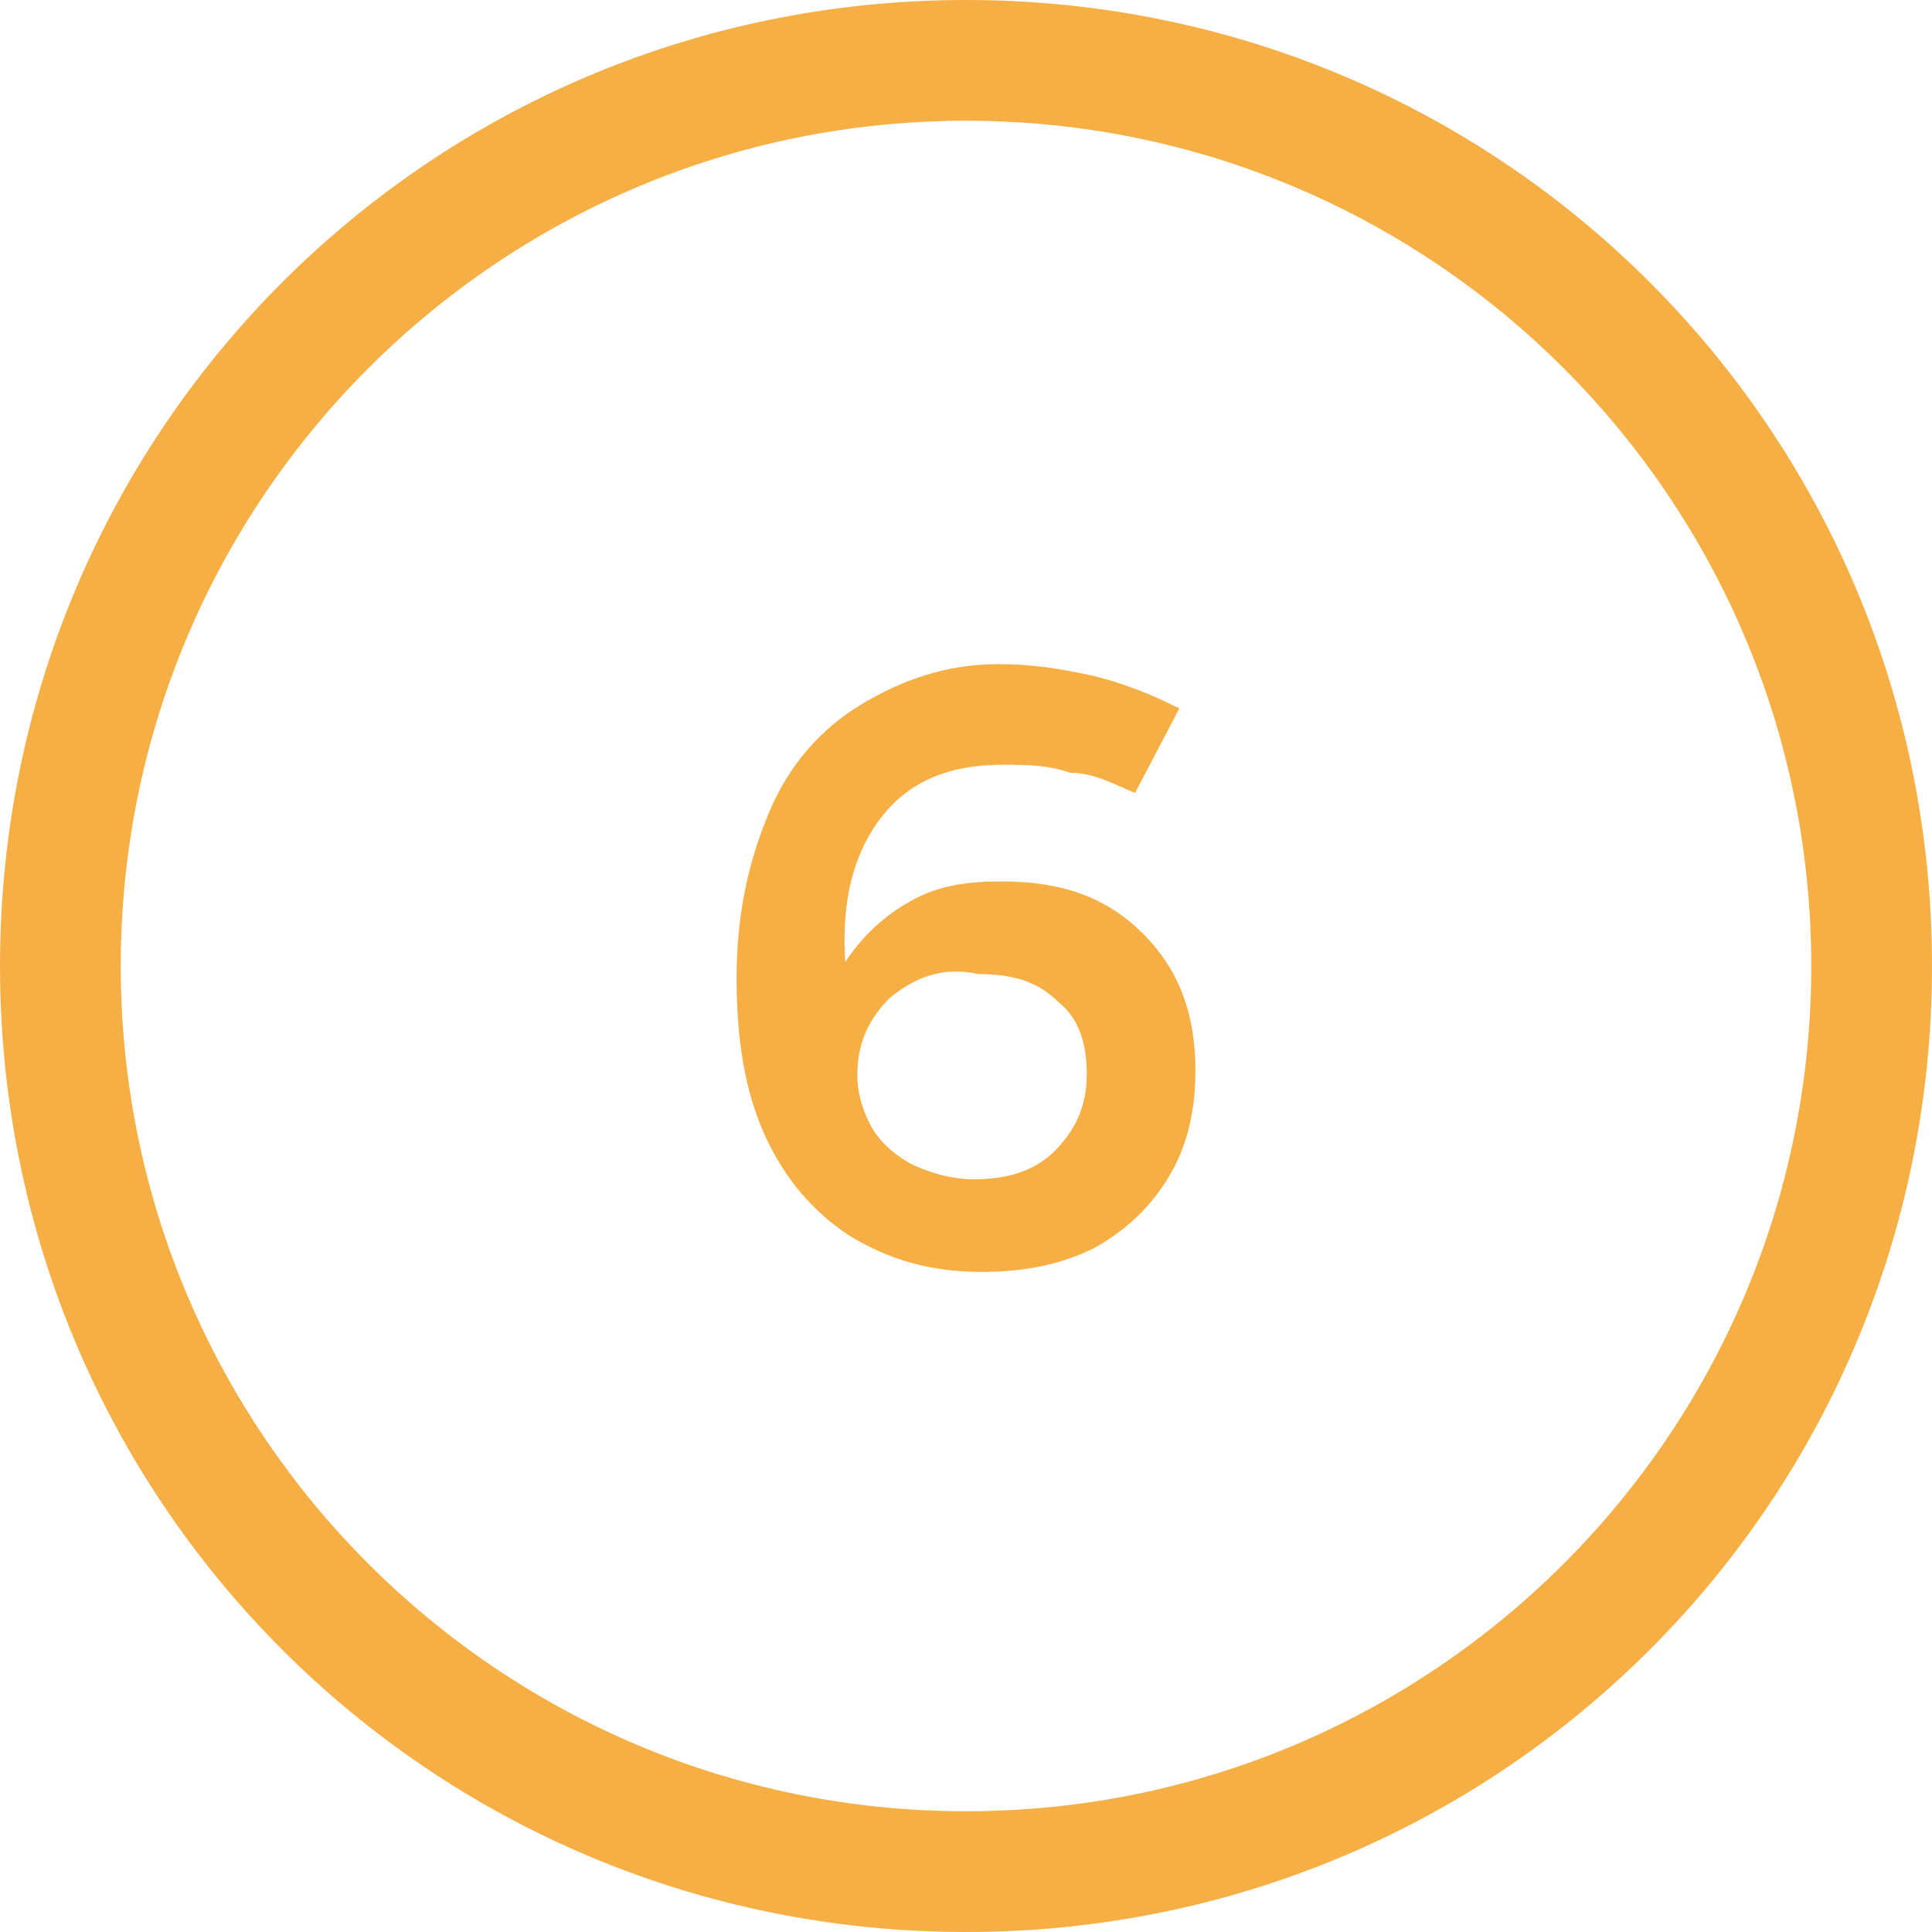
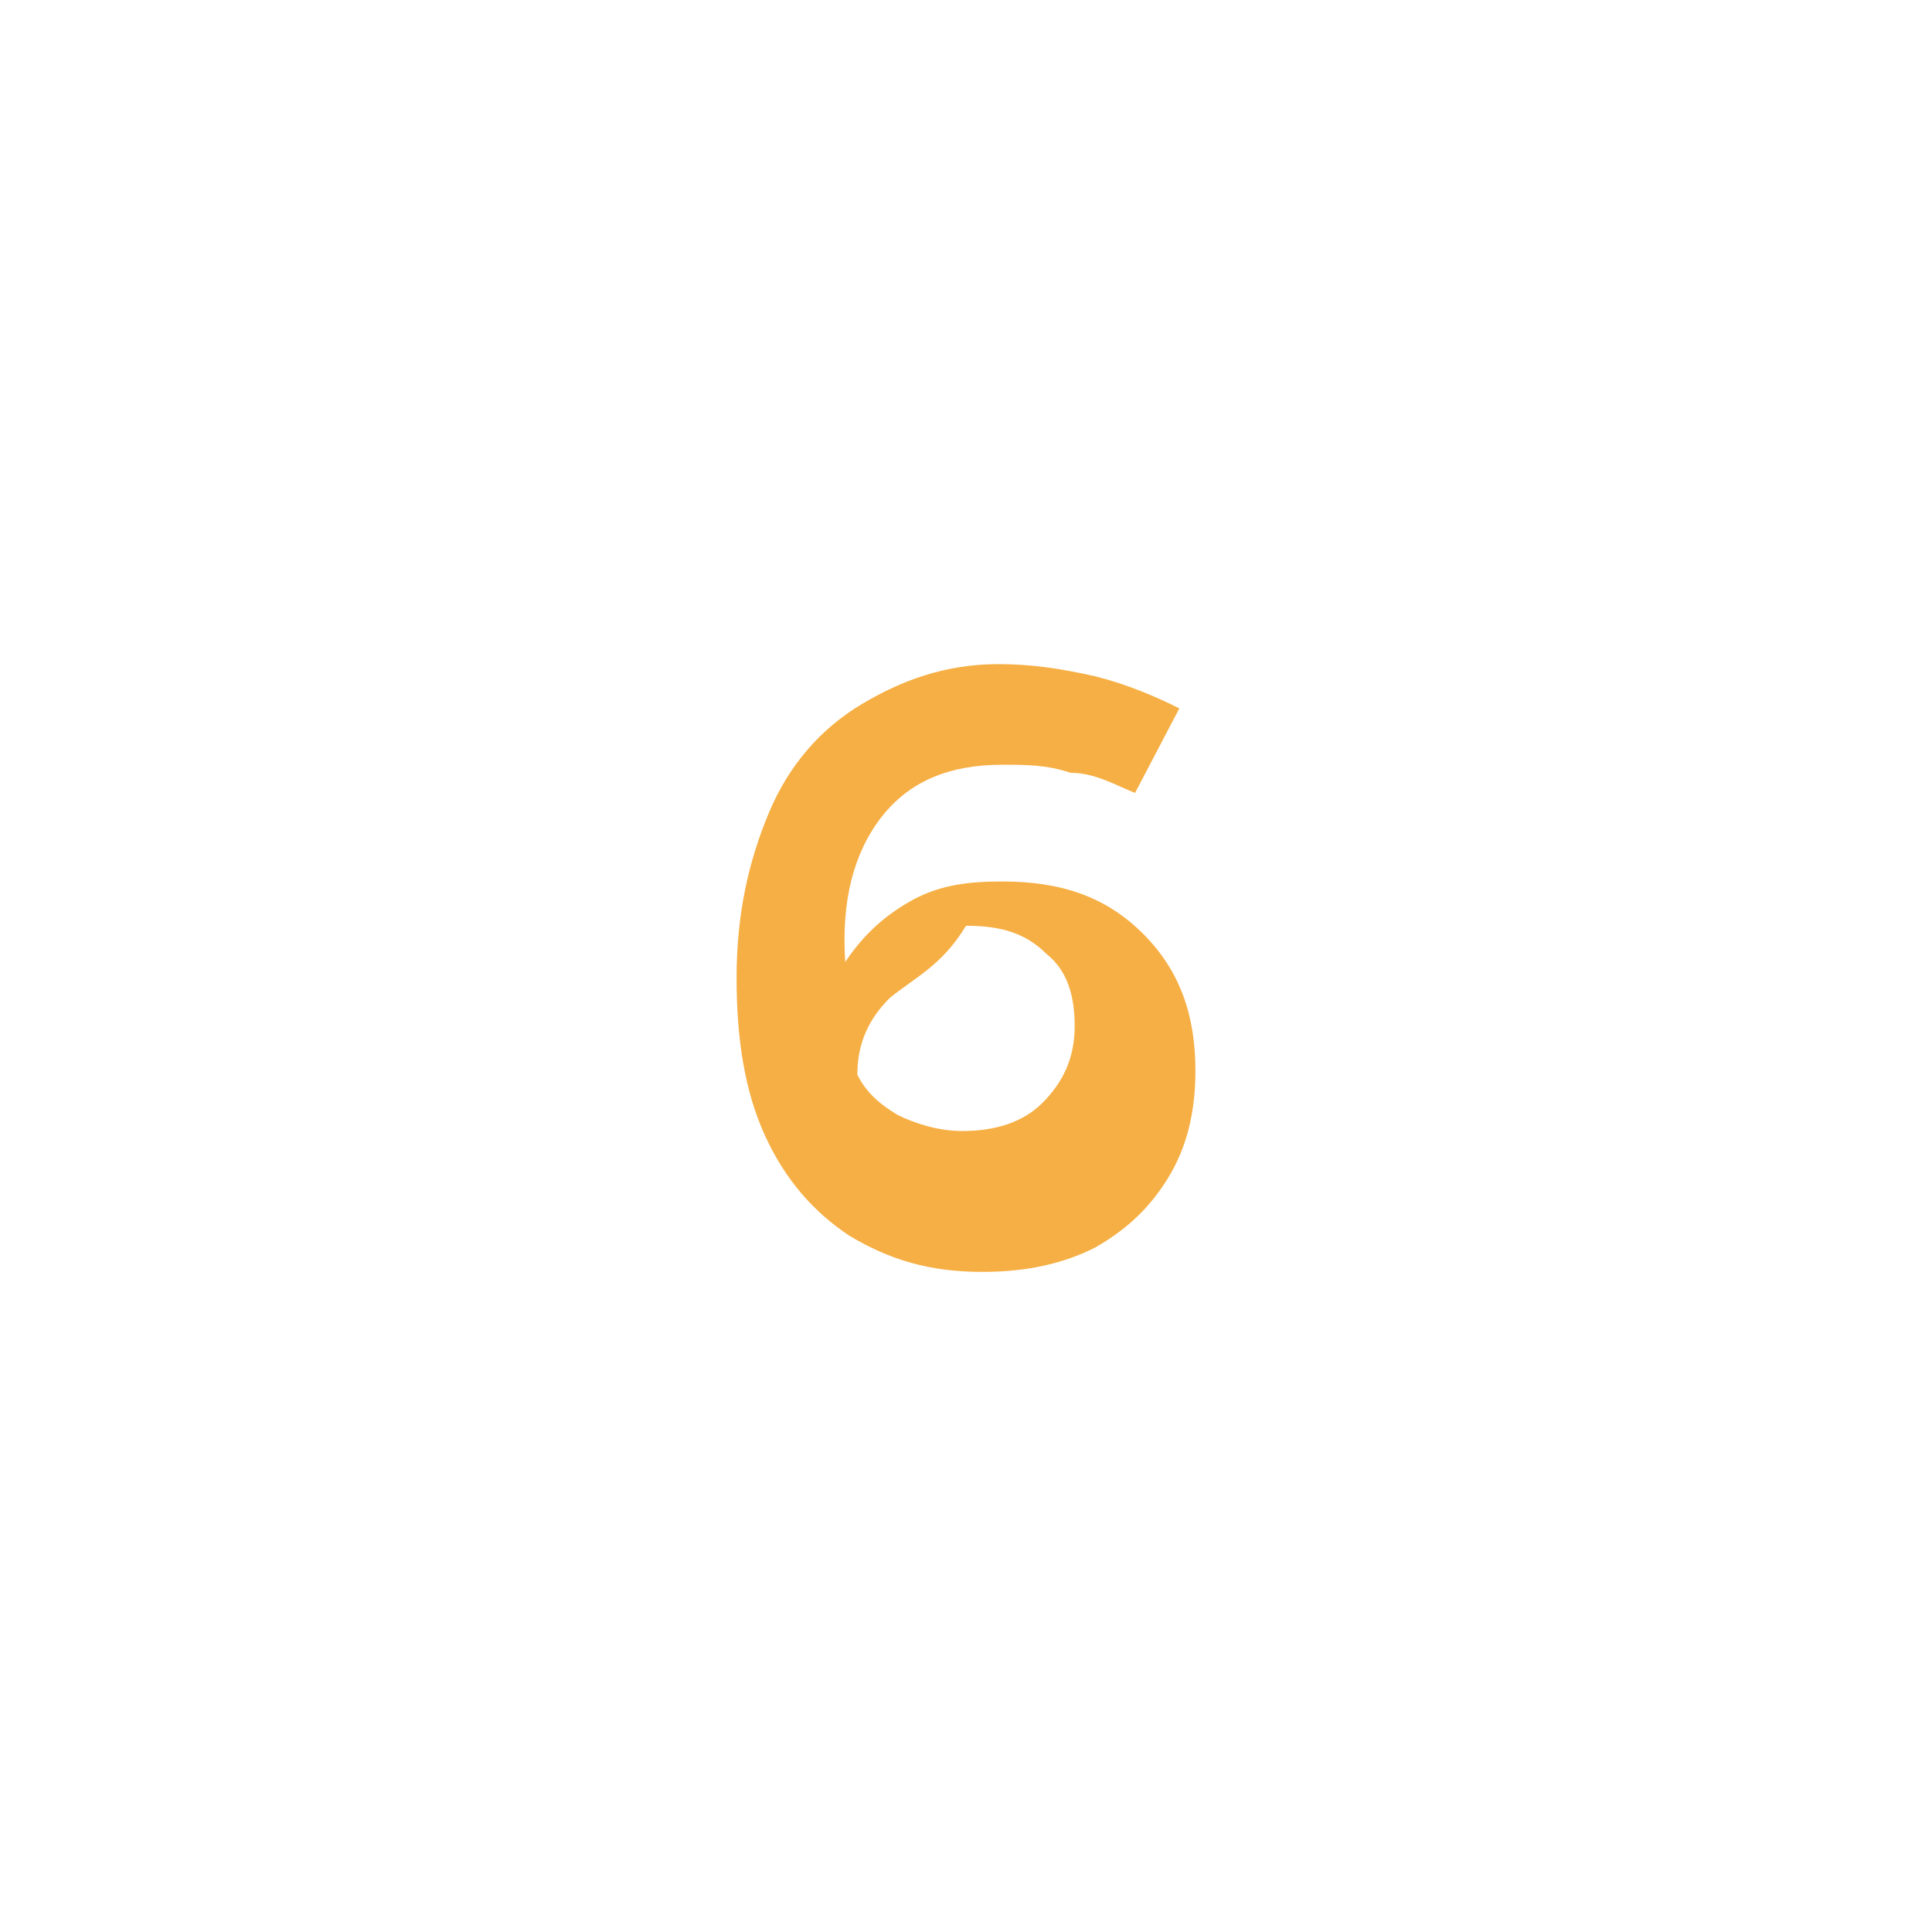
<svg xmlns="http://www.w3.org/2000/svg" version="1.1" id="Ebene_1" x="0px" y="0px" viewBox="0 0 48 48" style="enable-background:new 0 0 48 48;" xml:space="preserve">
  <style type="text/css">
	.st0{fill:#F6AF44;}
</style>
  <g>
    <g>
-       <path class="st0" d="M24,3c11.6,0,21,9.4,21,21s-9.4,21-21,21S3,35.6,3,24S12.4,3,24,3 M24,0C10.7,0,0,10.7,0,24s10.7,24,24,24    s24-10.7,24-24S37.3,0,24,0L24,0z" />
-     </g>
+       </g>
  </g>
  <g>
-     <path class="st0" d="M26.6,19.2C26,19,25.5,19,24.9,19c-1.3,0-2.3,0.4-3,1.3c-0.7,0.9-1,2.1-0.9,3.6c0.4-0.6,0.9-1.1,1.6-1.5   c0.7-0.4,1.4-0.5,2.3-0.5c1.5,0,2.6,0.4,3.5,1.3c0.9,0.9,1.3,2,1.3,3.4c0,1-0.2,1.9-0.7,2.7c-0.5,0.8-1.1,1.3-1.8,1.7   c-0.8,0.4-1.7,0.6-2.8,0.6c-1.3,0-2.3-0.3-3.3-0.9c-0.9-0.6-1.6-1.4-2.1-2.5c-0.5-1.1-0.7-2.4-0.7-3.9c0-1.6,0.3-2.9,0.8-4.1   s1.3-2.1,2.3-2.7c1-0.6,2.1-1,3.4-1c0.8,0,1.5,0.1,2.4,0.3c0.8,0.2,1.5,0.5,2.1,0.8l-1.1,2.1C27.7,19.5,27.2,19.2,26.6,19.2z    M22.1,24.8c-0.5,0.5-0.8,1.1-0.8,1.9c0,0.4,0.1,0.8,0.3,1.2c0.2,0.4,0.5,0.7,1,1c0.4,0.2,1,0.4,1.6,0.4c0.8,0,1.5-0.2,2-0.7   s0.8-1.1,0.8-1.9s-0.2-1.4-0.7-1.8c-0.5-0.5-1.1-0.7-2-0.7C23.4,24,22.7,24.3,22.1,24.8z" />
+     <path class="st0" d="M26.6,19.2C26,19,25.5,19,24.9,19c-1.3,0-2.3,0.4-3,1.3c-0.7,0.9-1,2.1-0.9,3.6c0.4-0.6,0.9-1.1,1.6-1.5   c0.7-0.4,1.4-0.5,2.3-0.5c1.5,0,2.6,0.4,3.5,1.3c0.9,0.9,1.3,2,1.3,3.4c0,1-0.2,1.9-0.7,2.7c-0.5,0.8-1.1,1.3-1.8,1.7   c-0.8,0.4-1.7,0.6-2.8,0.6c-1.3,0-2.3-0.3-3.3-0.9c-0.9-0.6-1.6-1.4-2.1-2.5c-0.5-1.1-0.7-2.4-0.7-3.9c0-1.6,0.3-2.9,0.8-4.1   s1.3-2.1,2.3-2.7c1-0.6,2.1-1,3.4-1c0.8,0,1.5,0.1,2.4,0.3c0.8,0.2,1.5,0.5,2.1,0.8l-1.1,2.1C27.7,19.5,27.2,19.2,26.6,19.2z    M22.1,24.8c-0.5,0.5-0.8,1.1-0.8,1.9c0.2,0.4,0.5,0.7,1,1c0.4,0.2,1,0.4,1.6,0.4c0.8,0,1.5-0.2,2-0.7   s0.8-1.1,0.8-1.9s-0.2-1.4-0.7-1.8c-0.5-0.5-1.1-0.7-2-0.7C23.4,24,22.7,24.3,22.1,24.8z" />
  </g>
</svg>